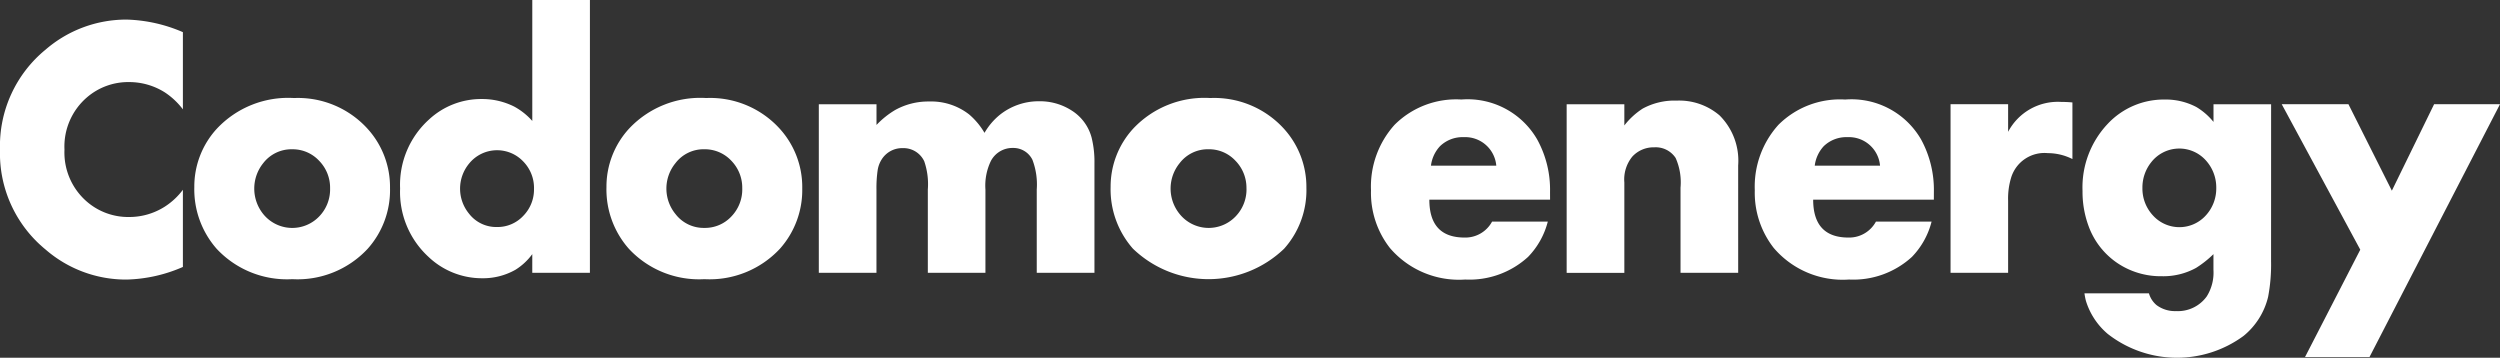
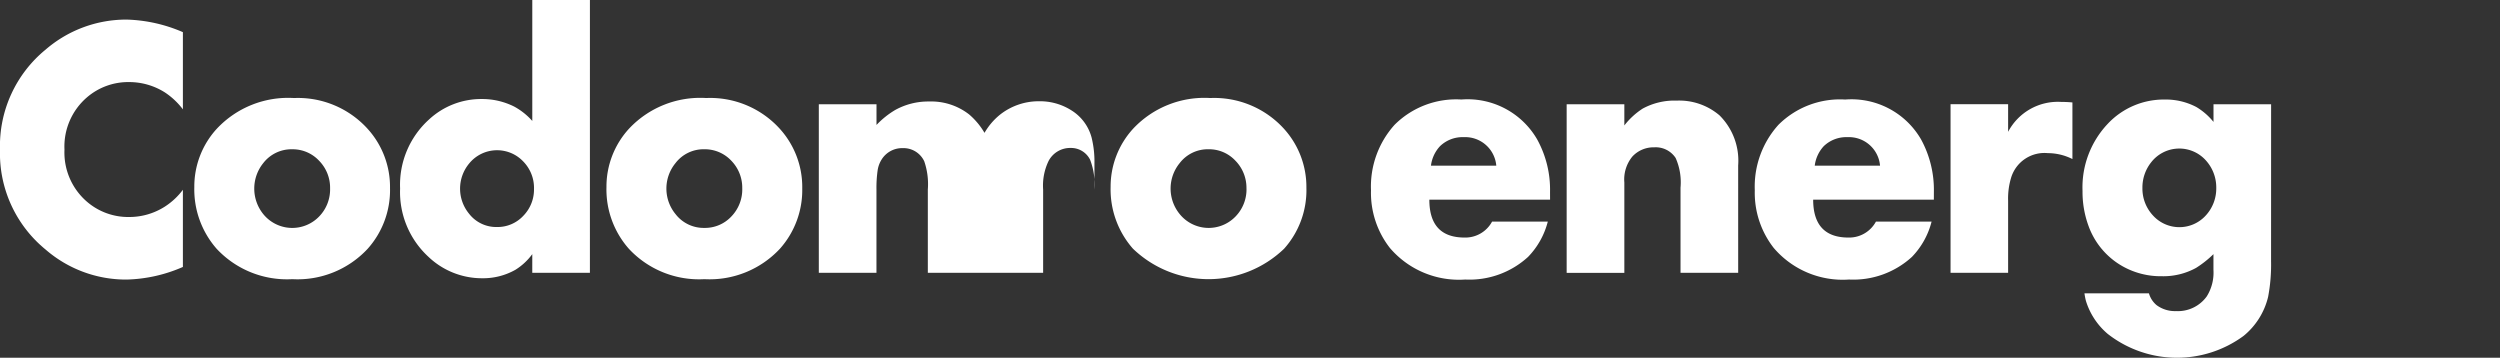
<svg xmlns="http://www.w3.org/2000/svg" width="190" height="27.19" viewBox="0 0 190 27.19">
  <rect x="0" y="0" width="190" height="27.19" fill="#333333" stroke="none" />
  <defs>
    <clipPath id="a">
      <rect width="190" height="27.19" fill="none" />
    </clipPath>
  </defs>
  <g transform="translate(0 0)">
    <g transform="translate(0 0)" clip-path="url(#a)">
      <path d="M13.9,20.644a11.294,11.294,0,0,1-4.287.959,9.322,9.322,0,0,1-6.152-2.285A9.441,9.441,0,0,1,0,11.728a9.463,9.463,0,0,1,3.464-7.6A9.375,9.375,0,0,1,9.656,1.845,11.519,11.519,0,0,1,13.9,2.8V8.666a5.591,5.591,0,0,0-1.359-1.28,5.074,5.074,0,0,0-2.72-.792,4.806,4.806,0,0,0-3.2,1.151A4.927,4.927,0,0,0,4.9,11.728,4.931,4.931,0,0,0,6.625,15.7a4.8,4.8,0,0,0,3.2,1.148,5.016,5.016,0,0,0,2.72-.8A5.256,5.256,0,0,0,13.9,14.779Z" transform="translate(0 -0.356)" fill="#fff" />
      <path d="M33.927,16.109a6.684,6.684,0,0,1-1.692,4.574A7.278,7.278,0,0,1,26.5,23a7.307,7.307,0,0,1-5.756-2.316A6.841,6.841,0,0,1,19.053,16,6.493,6.493,0,0,1,20.76,11.57,7.422,7.422,0,0,1,26.63,9.234a7.142,7.142,0,0,1,5.591,2.336,6.576,6.576,0,0,1,1.705,4.539m-4.554,0a2.929,2.929,0,0,0-.841-2.115,2.742,2.742,0,0,0-2.034-.866,2.707,2.707,0,0,0-2.207,1.055,3.084,3.084,0,0,0,0,3.867,2.835,2.835,0,0,0,4.246.19,2.95,2.95,0,0,0,.836-2.131" transform="translate(-4.285 -1.783)" fill="#fff" />
      <path d="M53.658,20.733h-4.38V19.314a4.6,4.6,0,0,1-1.263,1.179,4.977,4.977,0,0,1-2.544.654,5.9,5.9,0,0,1-4.1-1.644,6.685,6.685,0,0,1-2.138-5.18,6.679,6.679,0,0,1,2.2-5.243,5.817,5.817,0,0,1,4-1.554,5.426,5.426,0,0,1,2.474.575,5.089,5.089,0,0,1,1.372,1.091V0h4.38Zm-4.248-6.4a2.871,2.871,0,0,0-.822-2.065,2.739,2.739,0,0,0-4.12.174,2.994,2.994,0,0,0,0,3.793A2.612,2.612,0,0,0,46.6,17.253a2.667,2.667,0,0,0,1.992-.847,2.851,2.851,0,0,0,.816-2.076" transform="translate(-8.825 0)" fill="#fff" />
      <path d="M74.346,16.109a6.7,6.7,0,0,1-1.693,4.574A7.3,7.3,0,0,1,66.911,23a7.284,7.284,0,0,1-5.748-2.316A6.813,6.813,0,0,1,59.466,16a6.51,6.51,0,0,1,1.709-4.431,7.42,7.42,0,0,1,5.871-2.336,7.137,7.137,0,0,1,5.592,2.336,6.593,6.593,0,0,1,1.708,4.539m-4.56,0a2.938,2.938,0,0,0-.836-2.115,2.755,2.755,0,0,0-2.039-.866,2.686,2.686,0,0,0-2.2,1.055,3.054,3.054,0,0,0,0,3.867,2.7,2.7,0,0,0,2.2,1.055,2.741,2.741,0,0,0,2.045-.866,2.962,2.962,0,0,0,.831-2.131" transform="translate(-13.375 -1.783)" fill="#fff" />
-       <path d="M101.235,22.575H96.85V16.246a5.284,5.284,0,0,0-.328-2.259,1.612,1.612,0,0,0-1.481-.9,1.846,1.846,0,0,0-1.675.986,4.3,4.3,0,0,0-.416,2.173v6.329H88.572V16.246A5.339,5.339,0,0,0,88.3,14.1a1.741,1.741,0,0,0-1.636-1,1.837,1.837,0,0,0-1.6.859,2.117,2.117,0,0,0-.307.831,9.292,9.292,0,0,0-.089,1.454v6.329H80.287V9.765h4.384v1.574a6.591,6.591,0,0,1,1.412-1.133,5.181,5.181,0,0,1,2.586-.65,4.685,4.685,0,0,1,3.041.982,5.5,5.5,0,0,1,1.17,1.4,4.956,4.956,0,0,1,1.138-1.349,4.735,4.735,0,0,1,3.017-1.051,4.444,4.444,0,0,1,2.464.7,3.486,3.486,0,0,1,1.519,2.057,7.588,7.588,0,0,1,.217,1.957Z" transform="translate(-18.057 -1.842)" fill="#fff" />
+       <path d="M101.235,22.575V16.246a5.284,5.284,0,0,0-.328-2.259,1.612,1.612,0,0,0-1.481-.9,1.846,1.846,0,0,0-1.675.986,4.3,4.3,0,0,0-.416,2.173v6.329H88.572V16.246A5.339,5.339,0,0,0,88.3,14.1a1.741,1.741,0,0,0-1.636-1,1.837,1.837,0,0,0-1.6.859,2.117,2.117,0,0,0-.307.831,9.292,9.292,0,0,0-.089,1.454v6.329H80.287V9.765h4.384v1.574a6.591,6.591,0,0,1,1.412-1.133,5.181,5.181,0,0,1,2.586-.65,4.685,4.685,0,0,1,3.041.982,5.5,5.5,0,0,1,1.17,1.4,4.956,4.956,0,0,1,1.138-1.349,4.735,4.735,0,0,1,3.017-1.051,4.444,4.444,0,0,1,2.464.7,3.486,3.486,0,0,1,1.519,2.057,7.588,7.588,0,0,1,.217,1.957Z" transform="translate(-18.057 -1.842)" fill="#fff" />
      <path d="M123.781,16.109a6.666,6.666,0,0,1-1.693,4.574,8.286,8.286,0,0,1-11.491,0A6.819,6.819,0,0,1,108.9,16a6.507,6.507,0,0,1,1.707-4.431,7.422,7.422,0,0,1,5.866-2.336,7.157,7.157,0,0,1,5.6,2.336,6.576,6.576,0,0,1,1.706,4.539m-4.555,0a2.938,2.938,0,0,0-.843-2.115,2.734,2.734,0,0,0-2.034-.866,2.694,2.694,0,0,0-2.2,1.055,3.059,3.059,0,0,0,0,3.867,2.832,2.832,0,0,0,4.244.19,2.953,2.953,0,0,0,.836-2.131" transform="translate(-24.493 -1.783)" fill="#fff" />
      <path d="M148.041,16.983h-9.175c0,1.921.89,2.881,2.68,2.881a2.308,2.308,0,0,0,2.089-1.214h4.234a5.958,5.958,0,0,1-1.5,2.684,6.593,6.593,0,0,1-4.776,1.72,6.9,6.9,0,0,1-5.726-2.4,6.8,6.8,0,0,1-1.435-4.377,7.006,7.006,0,0,1,1.794-4.984A6.627,6.627,0,0,1,141.3,9.373a6.106,6.106,0,0,1,5.765,3.04,7.9,7.9,0,0,1,.974,3.982ZM143.954,14.4a2.372,2.372,0,0,0-2.479-2.166,2.461,2.461,0,0,0-1.8.688,2.636,2.636,0,0,0-.686,1.477Z" transform="translate(-30.236 -1.81)" fill="#fff" />
      <path d="M166.652,22.563H162.27V16.09a4.544,4.544,0,0,0-.372-2.254,1.808,1.808,0,0,0-1.626-.809,2.191,2.191,0,0,0-1.662.7A2.74,2.74,0,0,0,158,15.7v6.867h-4.384V9.752H158v1.612a5.605,5.605,0,0,1,1.392-1.279,5.047,5.047,0,0,1,2.592-.608,4.71,4.71,0,0,1,3.246,1.118,4.853,4.853,0,0,1,1.421,3.809Z" transform="translate(-34.55 -1.83)" fill="#fff" />
      <path d="M185.672,16.983H176.5c0,1.921.9,2.881,2.678,2.881a2.311,2.311,0,0,0,2.093-1.214H185.5a5.956,5.956,0,0,1-1.494,2.684,6.6,6.6,0,0,1-4.78,1.72,6.892,6.892,0,0,1-5.723-2.4,6.8,6.8,0,0,1-1.44-4.377,7.006,7.006,0,0,1,1.8-4.984,6.626,6.626,0,0,1,5.072-1.918,6.106,6.106,0,0,1,5.77,3.04,8,8,0,0,1,.969,3.982ZM181.582,14.4a2.373,2.373,0,0,0-2.475-2.166,2.468,2.468,0,0,0-1.805.688,2.653,2.653,0,0,0-.682,1.477Z" transform="translate(-38.699 -1.81)" fill="#fff" />
      <path d="M200.52,13.942a4.152,4.152,0,0,0-1.866-.449,2.647,2.647,0,0,0-2.782,1.828,5.437,5.437,0,0,0-.239,1.779v5.487h-4.375V9.773h4.375v2.1A4.268,4.268,0,0,1,199.67,9.6c.23,0,.518.008.85.039Z" transform="translate(-43.016 -1.854)" fill="#fff" />
      <path d="M218.528,21.657a13.122,13.122,0,0,1-.226,2.722,5.468,5.468,0,0,1-1.866,2.962,8.546,8.546,0,0,1-10.317-.151,5.335,5.335,0,0,1-1.662-2.514,4.737,4.737,0,0,1-.111-.572h4.9a1.823,1.823,0,0,0,.577.893,2.335,2.335,0,0,0,1.487.456,2.7,2.7,0,0,0,2.331-1.118,3.392,3.392,0,0,0,.508-2.01v-1.2a7.85,7.85,0,0,1-1.319,1.044,5.16,5.16,0,0,1-2.607.634,5.9,5.9,0,0,1-3.382-1.005,5.764,5.764,0,0,1-2.191-2.83,7.5,7.5,0,0,1-.451-2.638,7.03,7.03,0,0,1,1.929-5.123,5.835,5.835,0,0,1,4.32-1.832,4.977,4.977,0,0,1,2.4.568,4.911,4.911,0,0,1,1.305,1.133V9.733h4.378Zm-4.165-5.56a3.059,3.059,0,0,0-.808-2.115,2.709,2.709,0,0,0-4.141.166,3.069,3.069,0,0,0-.663,1.949,3,3,0,0,0,.82,2.108,2.709,2.709,0,0,0,3.978,0,3.027,3.027,0,0,0,.814-2.108" transform="translate(-45.927 -1.81)" fill="#fff" />
-       <path d="M240.319,9.814,230.4,29.031H225.5l4.2-8.159L223.73,9.814H228.8l3.3,6.573,3.212-6.573Z" transform="translate(-50.319 -1.895)" fill="#fff" />
    </g>
  </g>
</svg>